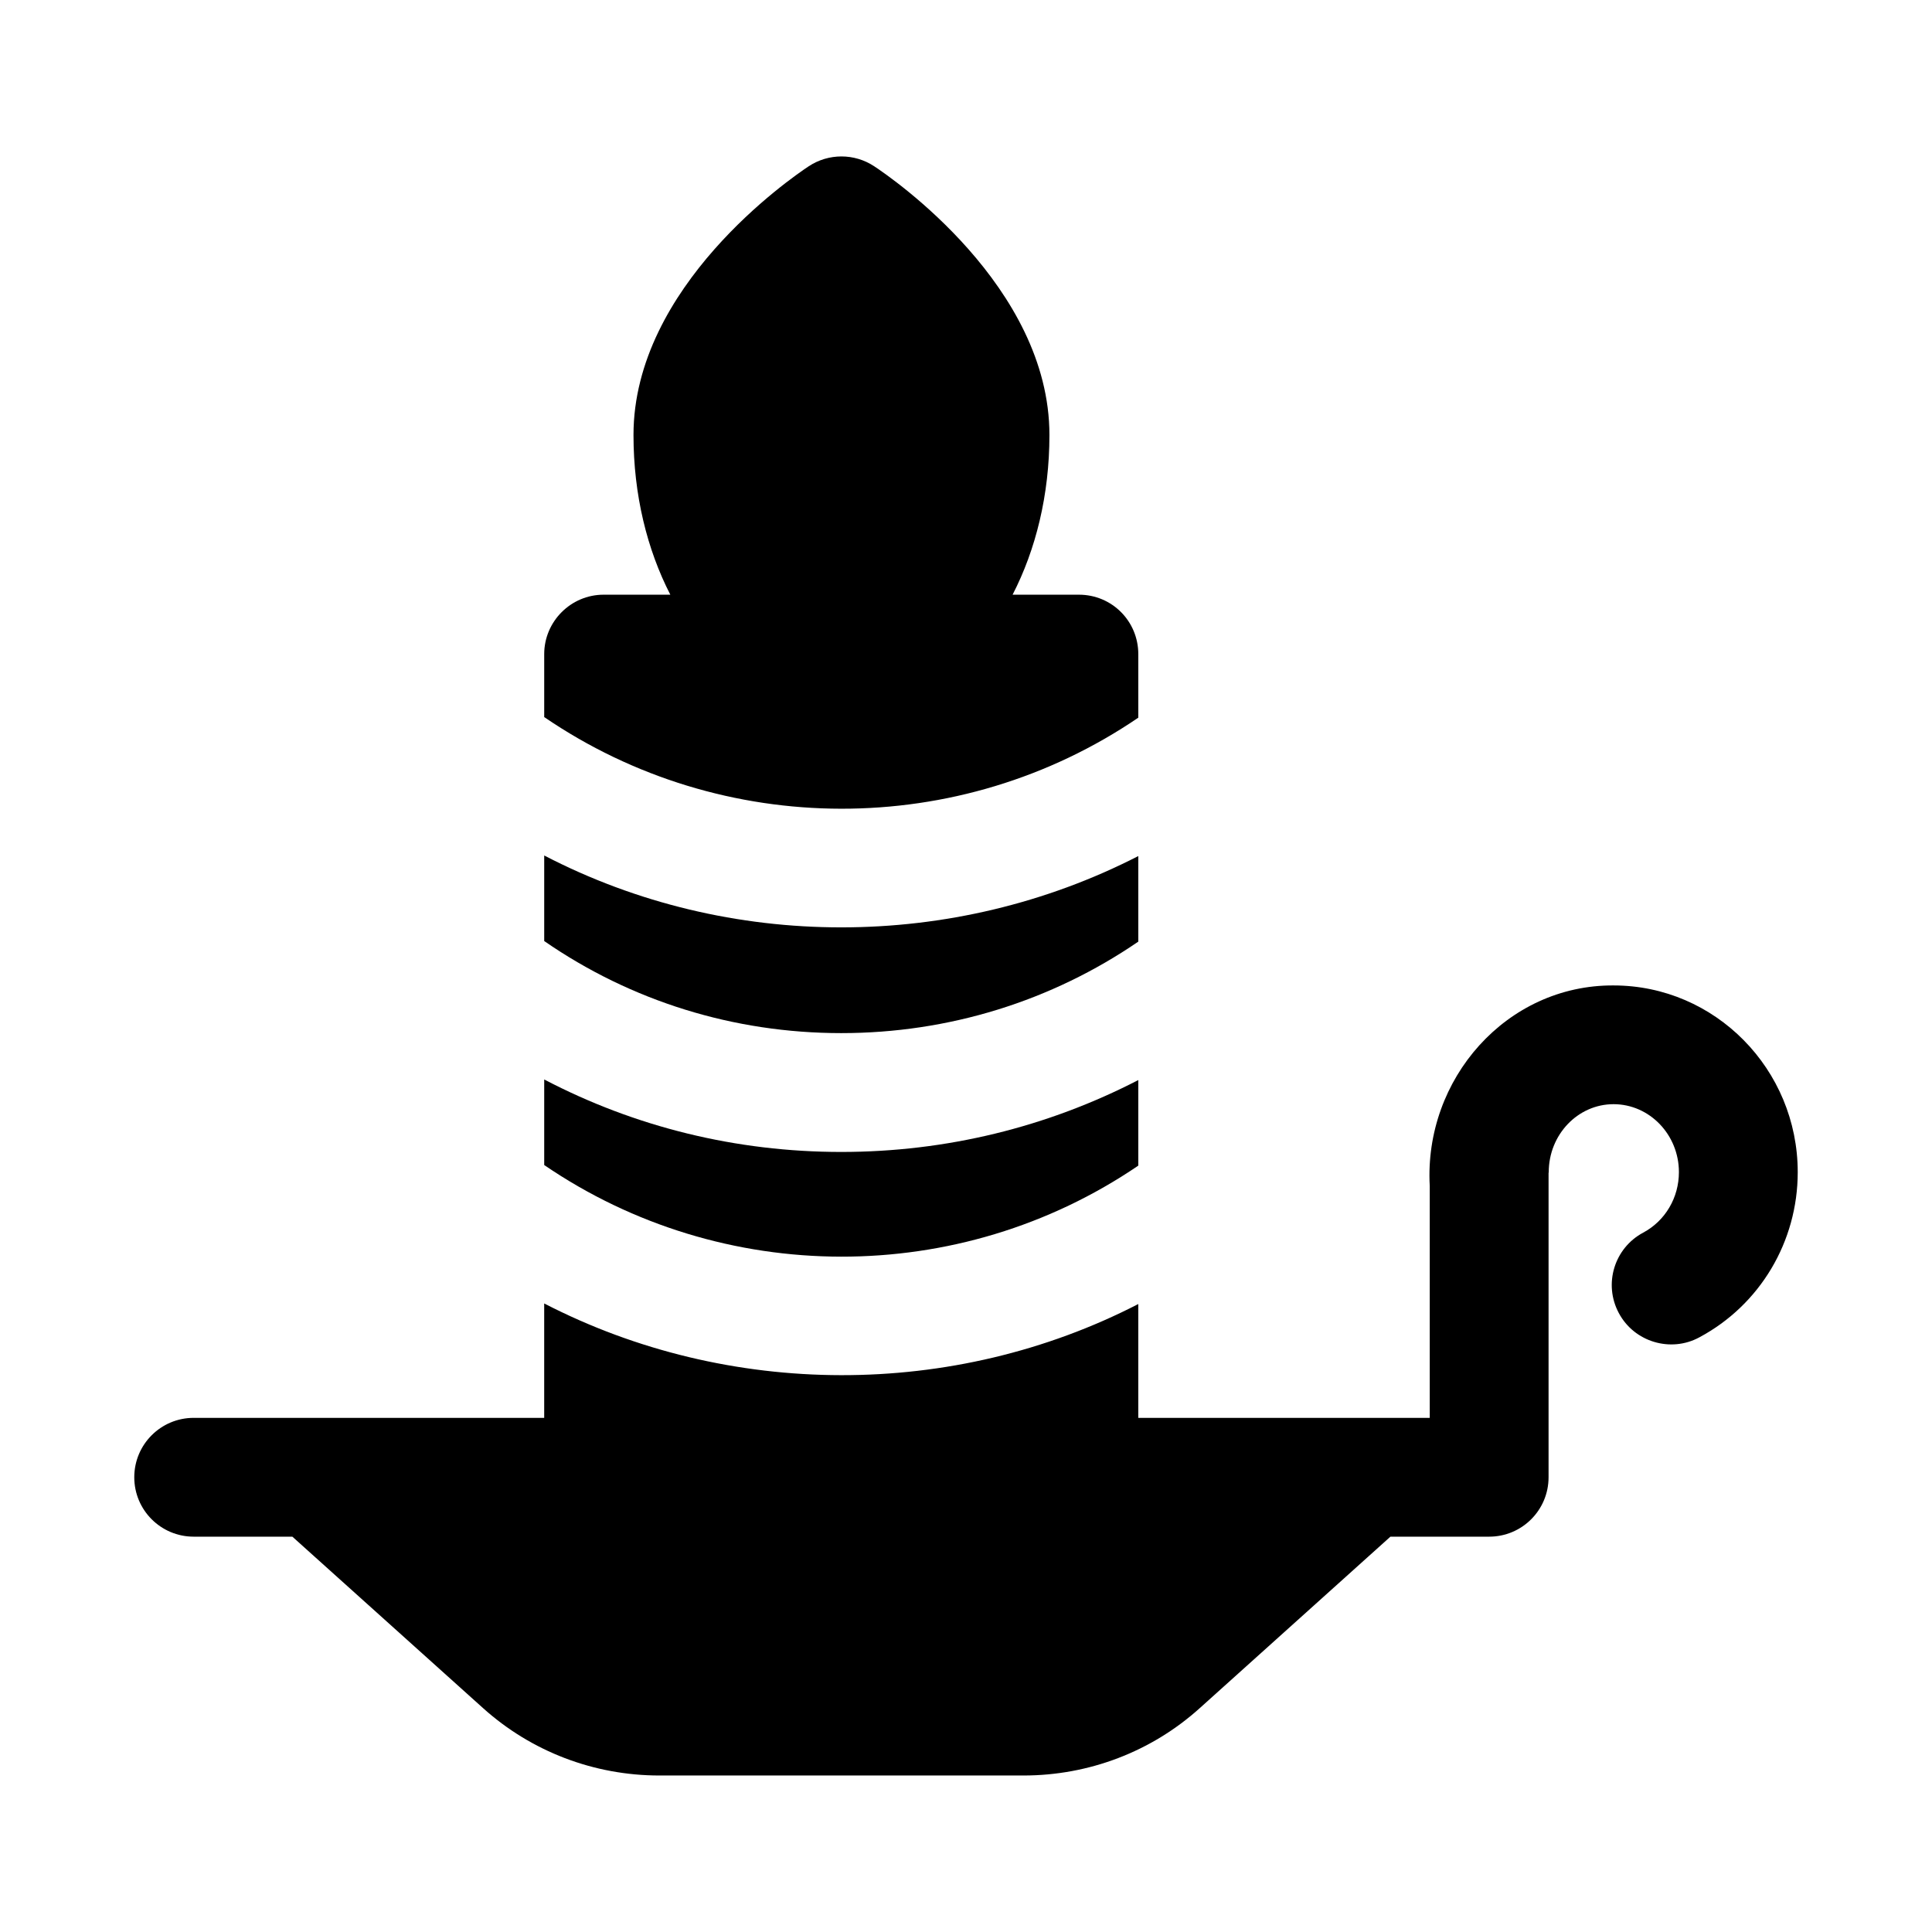
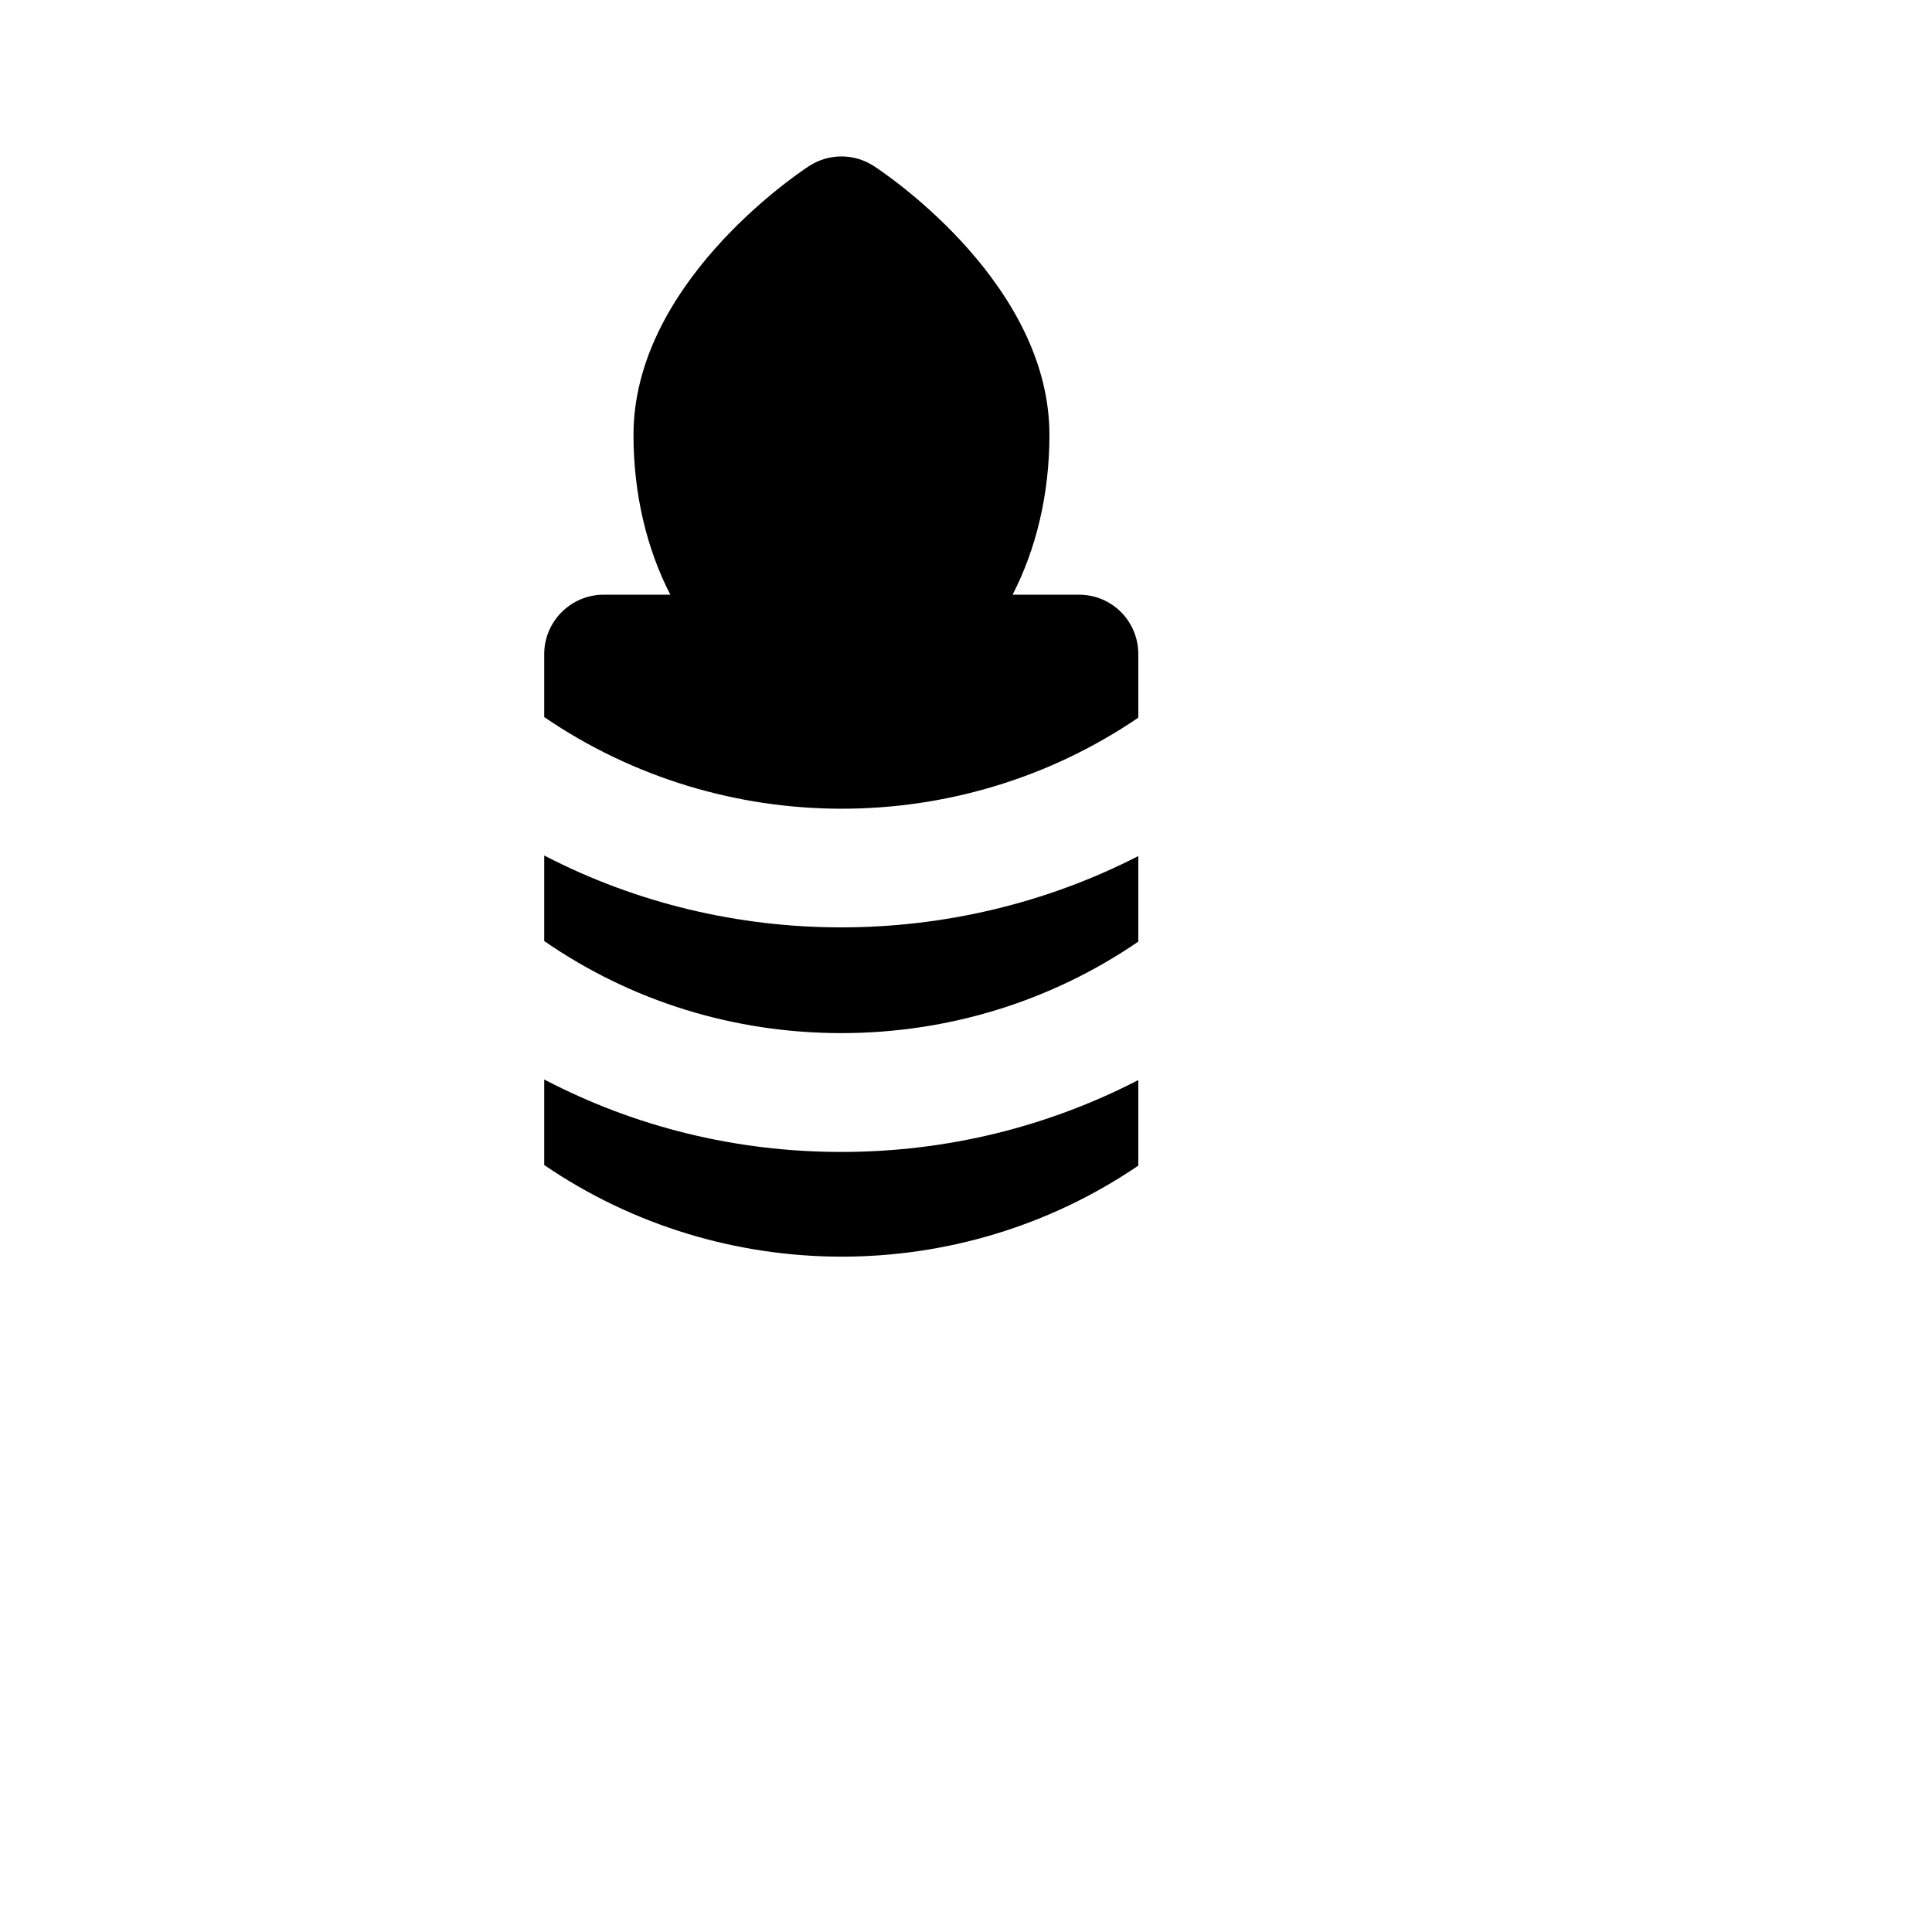
<svg xmlns="http://www.w3.org/2000/svg" fill="#000000" width="800px" height="800px" version="1.1" viewBox="144 144 512 512">
  <g>
-     <path d="m445.66 334.19v-16.848c0-8.66-6.926-15.742-15.742-15.742h-17.57c6.141-11.918 9.762-26.418 9.762-42.32 0-39.406-41.676-68.078-46.43-71.211-5.258-3.481-12.105-3.481-17.367 0-4.754 3.148-46.43 31.82-46.43 71.211 0 15.887 3.621 30.387 9.762 42.32h-17.68c-8.66 0-15.742 7.086-15.742 15.742v16.688c47.23 32.277 110.05 32.438 157.44 0.16z" />
+     <path d="m445.66 334.19v-16.848c0-8.66-6.926-15.742-15.742-15.742h-17.57c6.141-11.918 9.762-26.418 9.762-42.32 0-39.406-41.676-68.078-46.43-71.211-5.258-3.481-12.105-3.481-17.367 0-4.754 3.148-46.43 31.82-46.43 71.211 0 15.887 3.621 30.387 9.762 42.32h-17.68c-8.66 0-15.742 7.086-15.742 15.742v16.688c47.23 32.277 110.05 32.438 157.44 0.16" />
    <path d="m445.66 393.54v-22.672c-24.562 12.594-51.641 18.895-78.719 18.895s-54.16-6.297-78.719-19.051v22.672c22.984 15.902 50.223 24.402 78.719 24.402s55.734-8.5 78.719-24.246z" />
    <path d="m445.66 452.9v-22.672c-24.09 12.438-50.852 19.051-78.719 19.051s-54.633-6.613-78.719-19.207v22.672c47.23 32.273 110.05 32.43 157.44 0.156z" />
-     <path d="m571.61 405.15c-28.371-0.156-50.285 24.812-48.711 53.168v61.434l-77.242-0.004v-30.164c-49.027 25.27-108.62 25.047-157.44-0.156v30.324l-92.891-0.004c-8.691 0-15.742 7.039-15.742 15.742 0 8.707 7.055 15.742 15.742 15.742h26.152l50.523 45.422c12.785 11.508 29.395 17.871 46.727 17.871h96.512c17.352 0 33.945-6.344 46.727-17.871l50.508-45.422h26.168c8.707 0 15.742-7.039 15.742-15.742v-80.625c0-0.078 0.047-0.141 0.047-0.234 0-9.934 7.699-18.012 17.176-18.012 9.539 0 17.32 8.078 17.32 18.012 0 6.769-3.621 12.895-9.461 16.027-7.668 4.094-10.578 13.617-6.473 21.301 4.109 7.731 13.793 10.531 21.301 6.473 16.109-8.594 26.121-25.363 26.121-43.785 0-27.297-21.898-49.496-48.805-49.496z" />
  </g>
</svg>